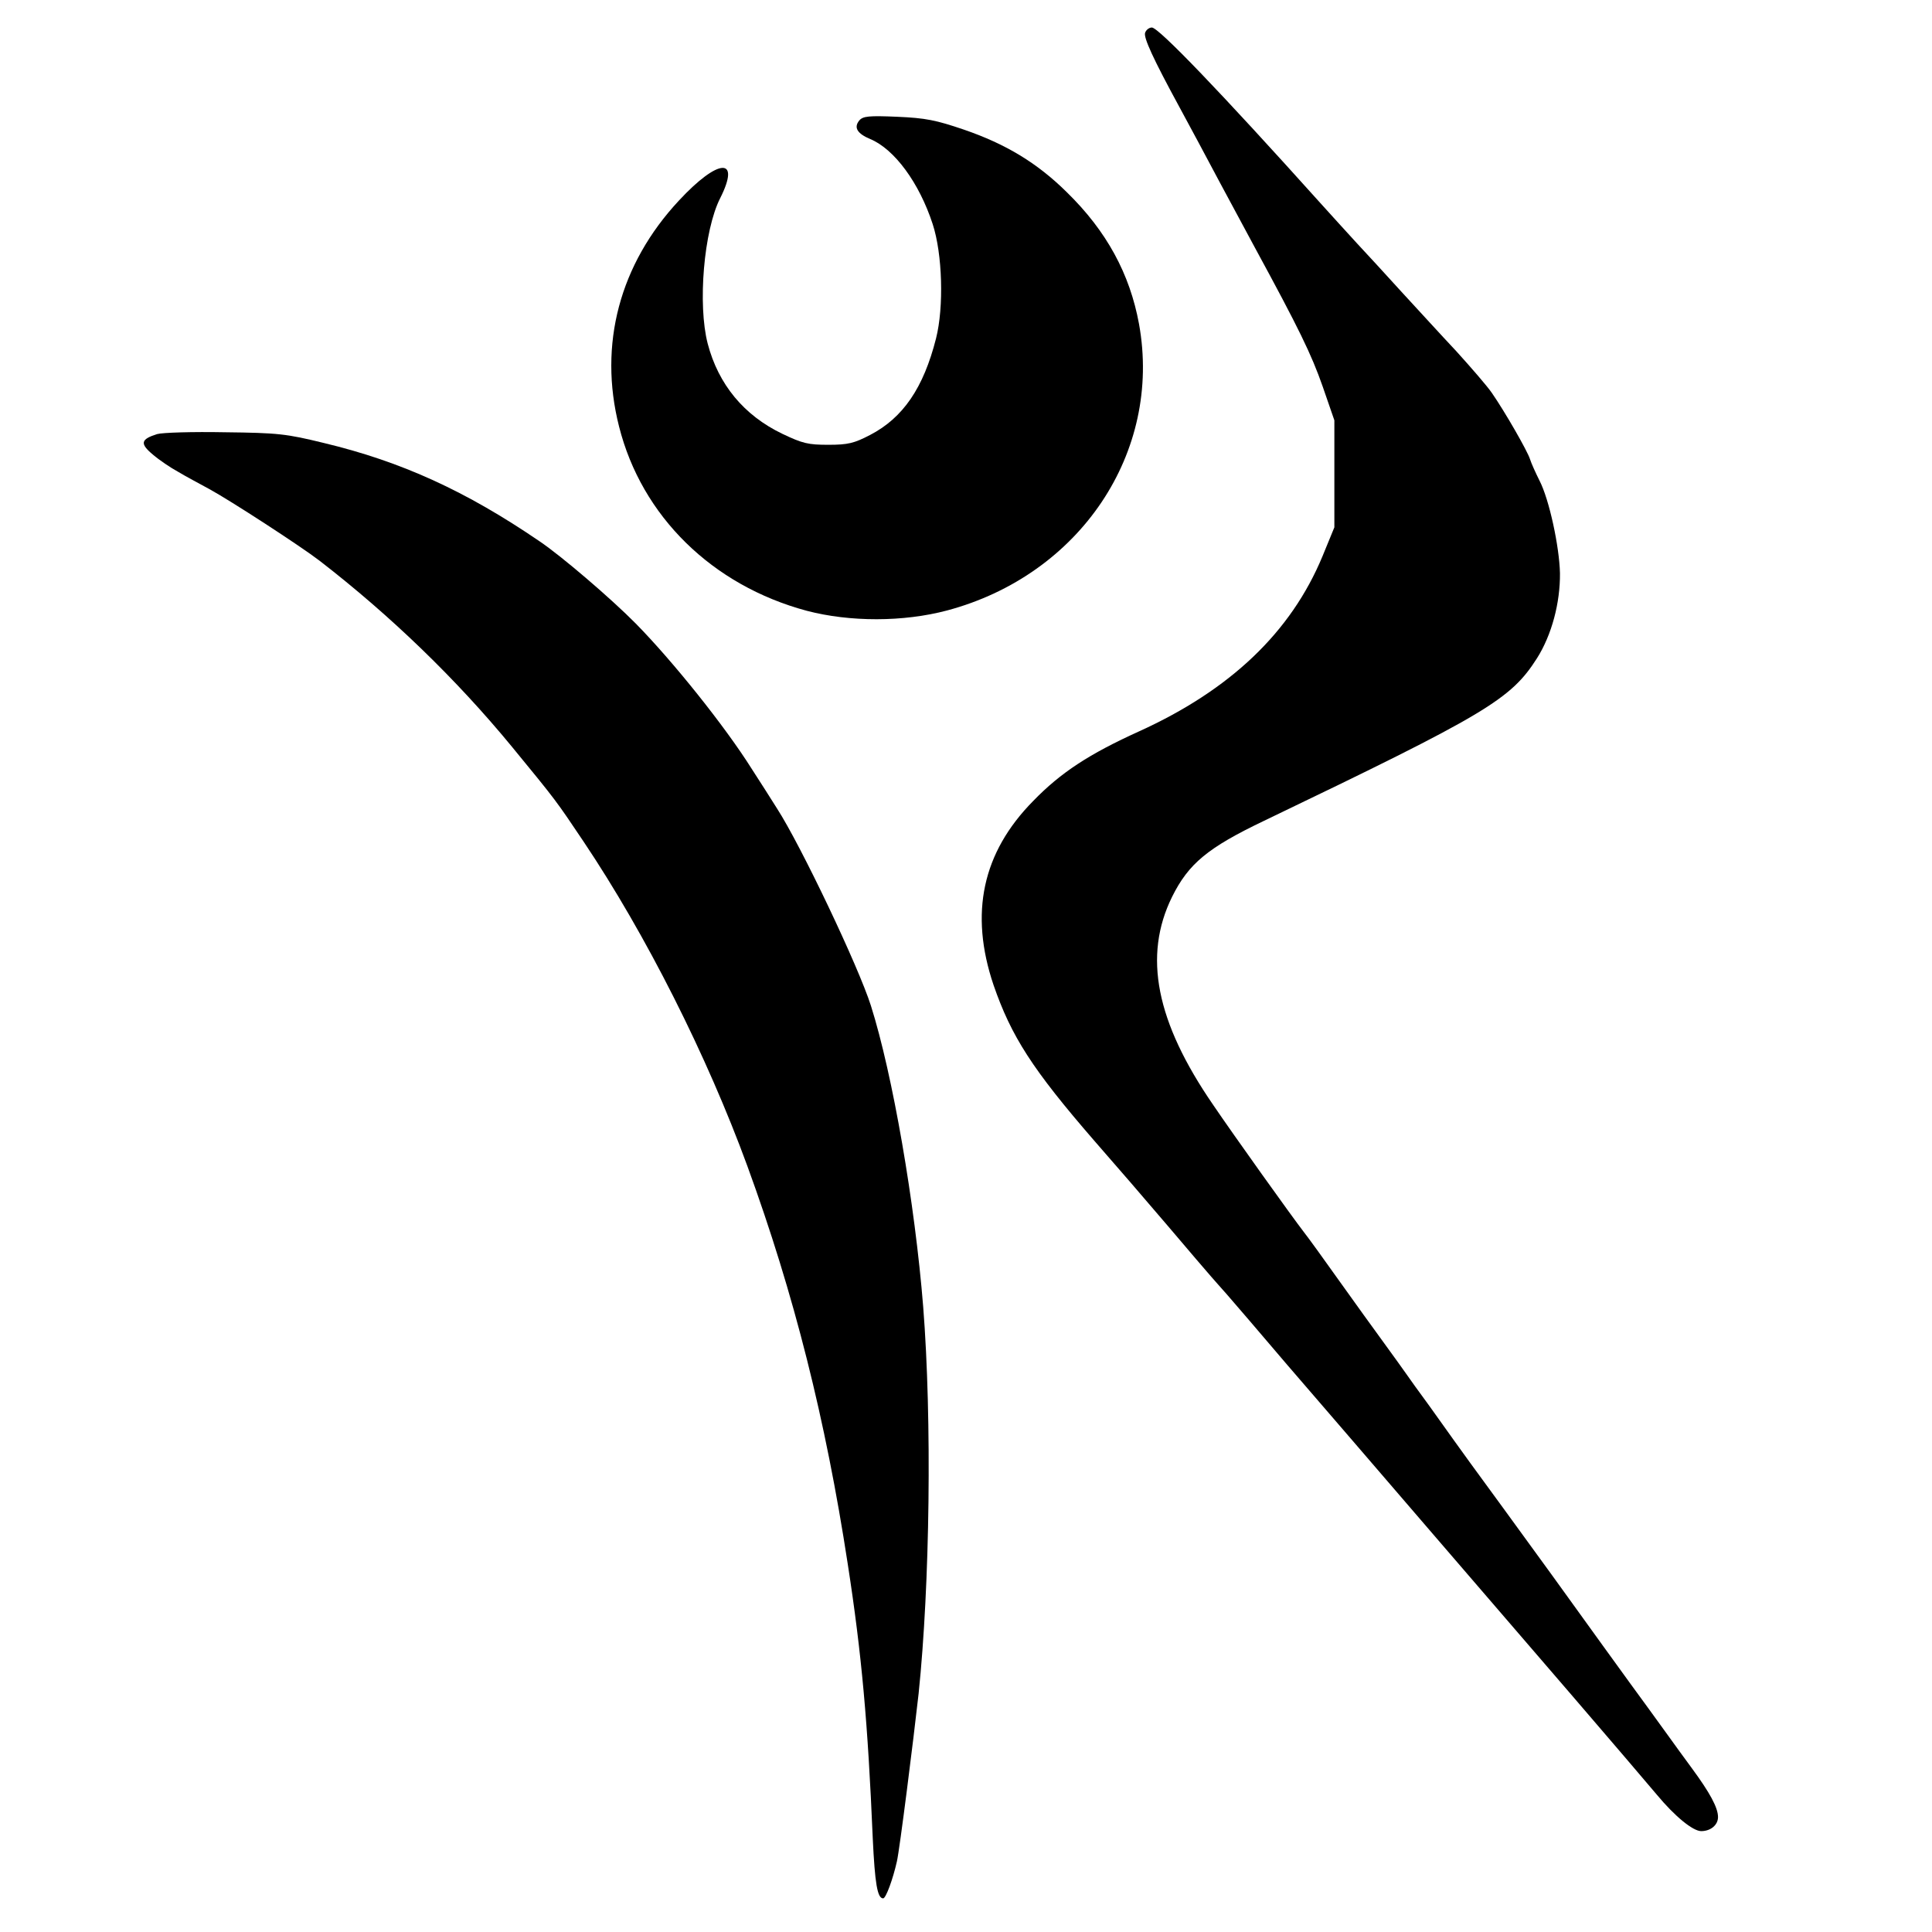
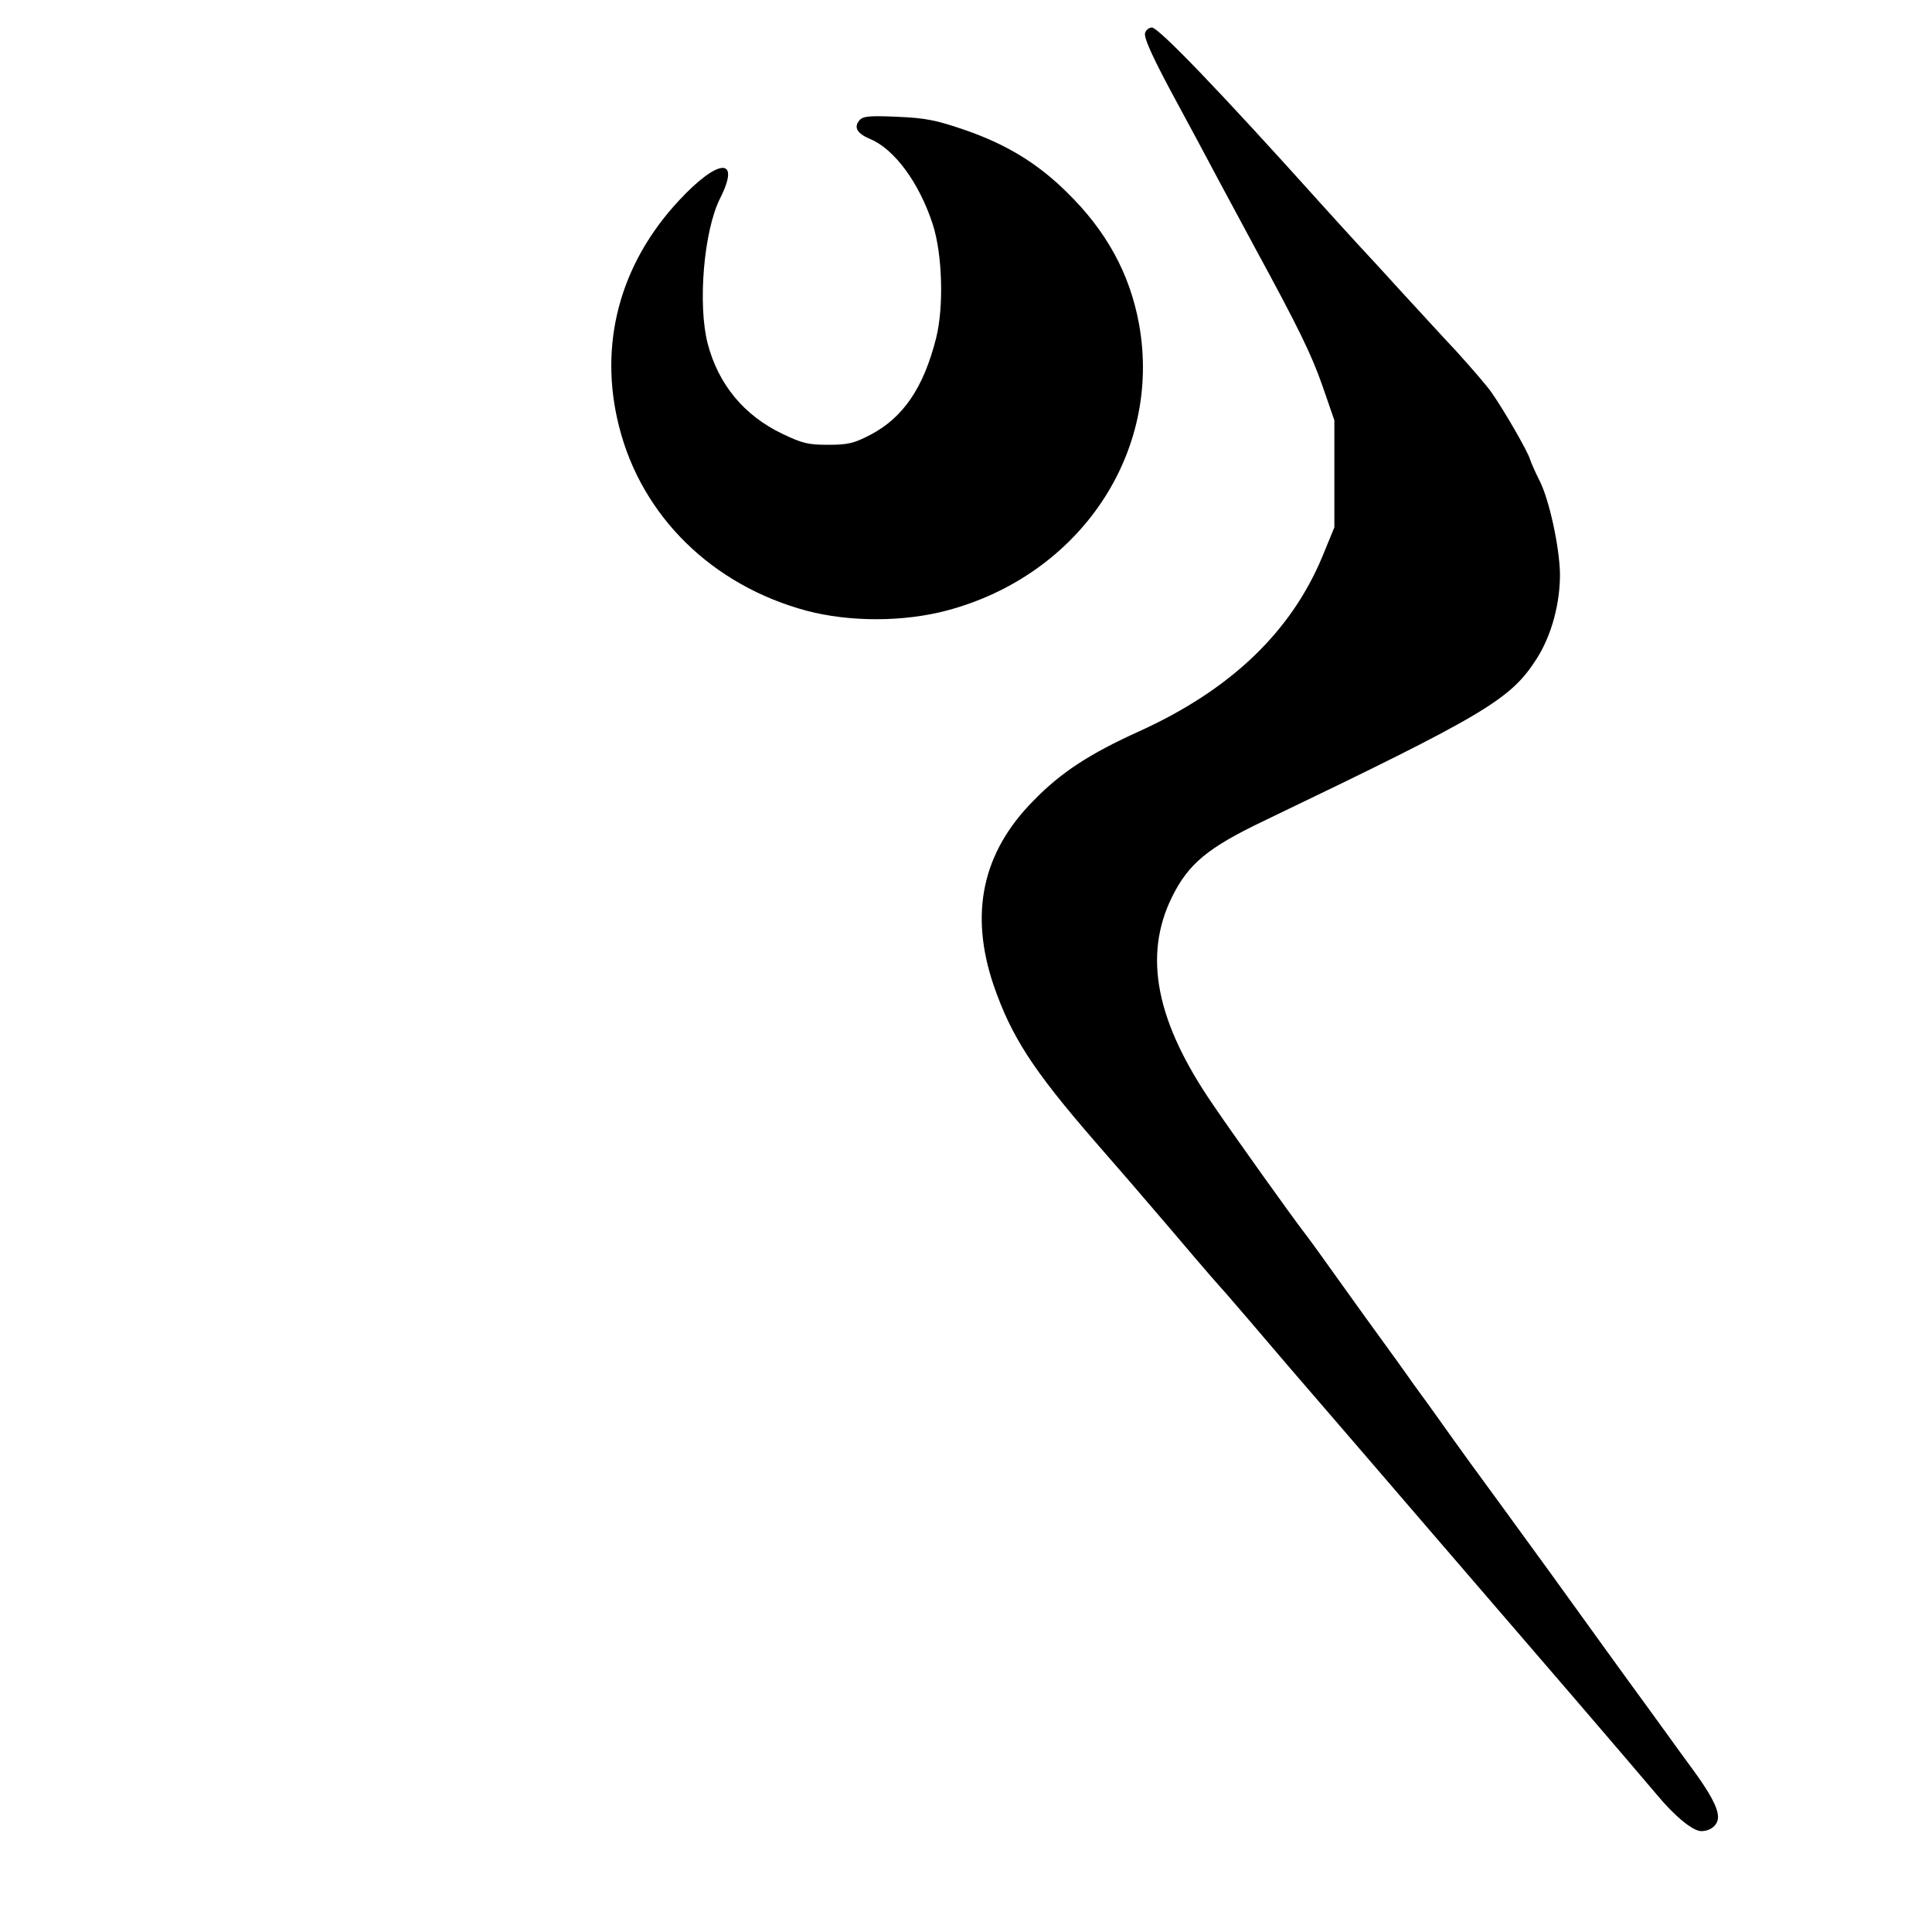
<svg xmlns="http://www.w3.org/2000/svg" version="1.0" width="632pt" height="632pt" viewBox="0 0 632 632" preserveAspectRatio="xMidYMid meet">
  <g transform="translate(0,632) scale(0.1,-0.1)" fill="#000000" stroke="none">
    <path d="M3746 6213 c-6 -15 26 -85 112 -243 37 -68 84 -156 134 -250 25 -47 76 -141 113 -210 144 -265 185 -349 222 -455 l38 -110 0 -175 0 -175 -39 -95 c-103 -248 -301 -437 -601 -573 -161 -73 -255 -134 -345 -227 -167 -169 -209 -368 -130 -602 58 -168 127 -276 330 -510 64 -73 172 -198 240 -278 68 -80 131 -154 141 -165 10 -11 33 -38 53 -60 19 -22 108 -125 197 -230 90 -104 305 -354 478 -555 334 -387 640 -743 731 -851 59 -71 118 -119 145 -119 31 0 55 20 55 46 0 31 -27 80 -85 159 -24 33 -61 83 -80 110 -20 28 -48 66 -63 87 -40 54 -248 342 -317 438 -11 15 -83 114 -160 220 -77 105 -149 204 -160 220 -11 15 -47 66 -80 112 -33 45 -67 92 -75 104 -8 12 -41 57 -72 100 -32 44 -98 135 -147 204 -49 69 -101 141 -116 160 -38 49 -231 319 -296 415 -188 273 -230 488 -135 681 54 109 117 161 301 249 729 350 807 397 893 532 48 76 76 181 75 278 -2 87 -35 241 -67 303 -13 26 -27 57 -31 70 -8 26 -82 155 -125 217 -15 22 -68 83 -116 136 -49 52 -129 140 -179 194 -49 54 -115 126 -146 159 -31 34 -85 93 -120 132 -328 365 -529 574 -551 574 -9 0 -19 -8 -22 -17z" />
    <path d="M2811 5926 c-19 -23 -7 -43 36 -61 79 -33 160 -143 204 -278 32 -98 37 -271 11 -374 -41 -162 -108 -260 -216 -316 -52 -27 -72 -32 -136 -32 -66 0 -84 4 -151 36 -125 60 -209 161 -244 295 -33 127 -13 370 41 476 68 135 -6 131 -135 -8 -194 -208 -264 -471 -196 -739 74 -294 305 -520 614 -603 141 -37 316 -37 459 1 435 116 704 517 628 937 -30 164 -106 304 -236 431 -97 96 -200 158 -337 205 -91 31 -125 38 -218 42 -93 4 -112 2 -124 -12z" />
-     <path d="M514 4900 c-54 -17 -57 -31 -14 -67 21 -18 58 -43 82 -56 23 -14 70 -39 103 -57 68 -37 299 -187 360 -234 233 -180 448 -388 629 -608 147 -179 145 -177 235 -311 204 -304 404 -701 536 -1062 153 -419 256 -830 328 -1300 46 -297 66 -522 82 -899 7 -147 15 -196 34 -196 9 0 32 63 45 121 9 39 54 396 71 549 37 356 44 895 15 1265 -27 338 -100 761 -171 985 -41 129 -229 524 -307 645 -21 33 -58 92 -83 130 -88 140 -259 353 -379 475 -80 81 -243 221 -316 270 -239 163 -450 260 -705 321 -123 30 -149 33 -324 35 -104 2 -204 -1 -221 -6z" />
  </g>
</svg>